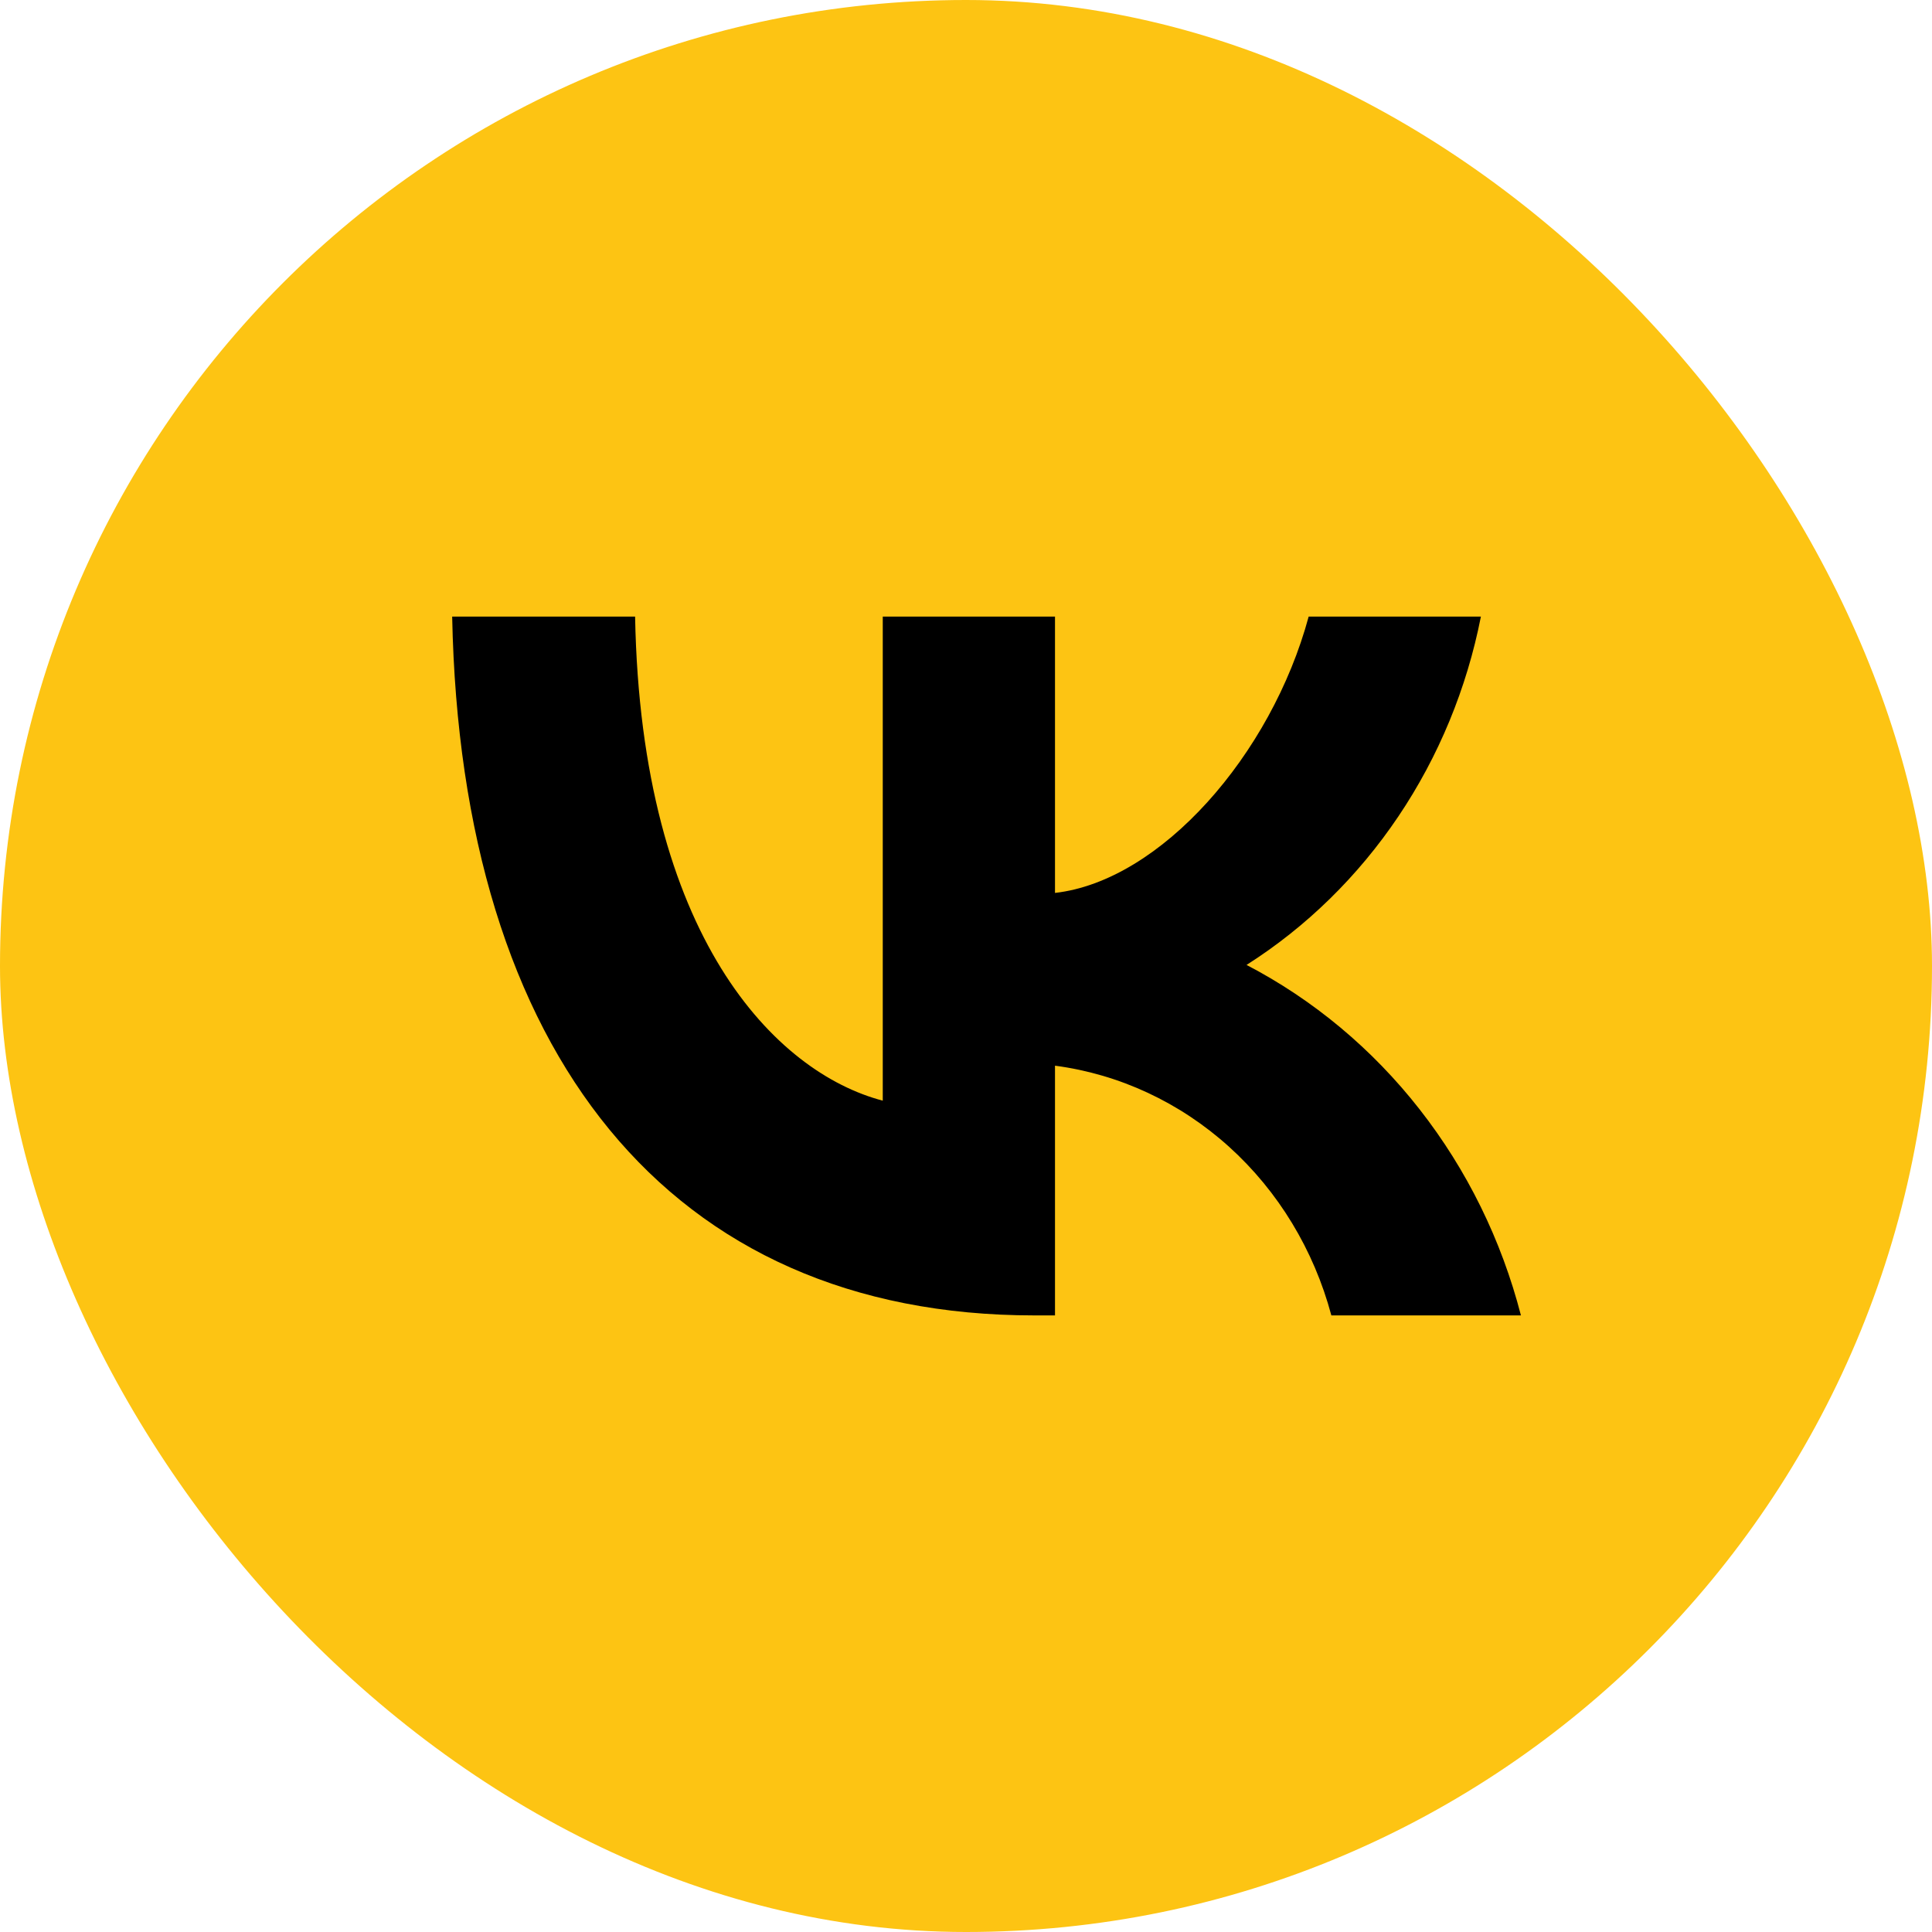
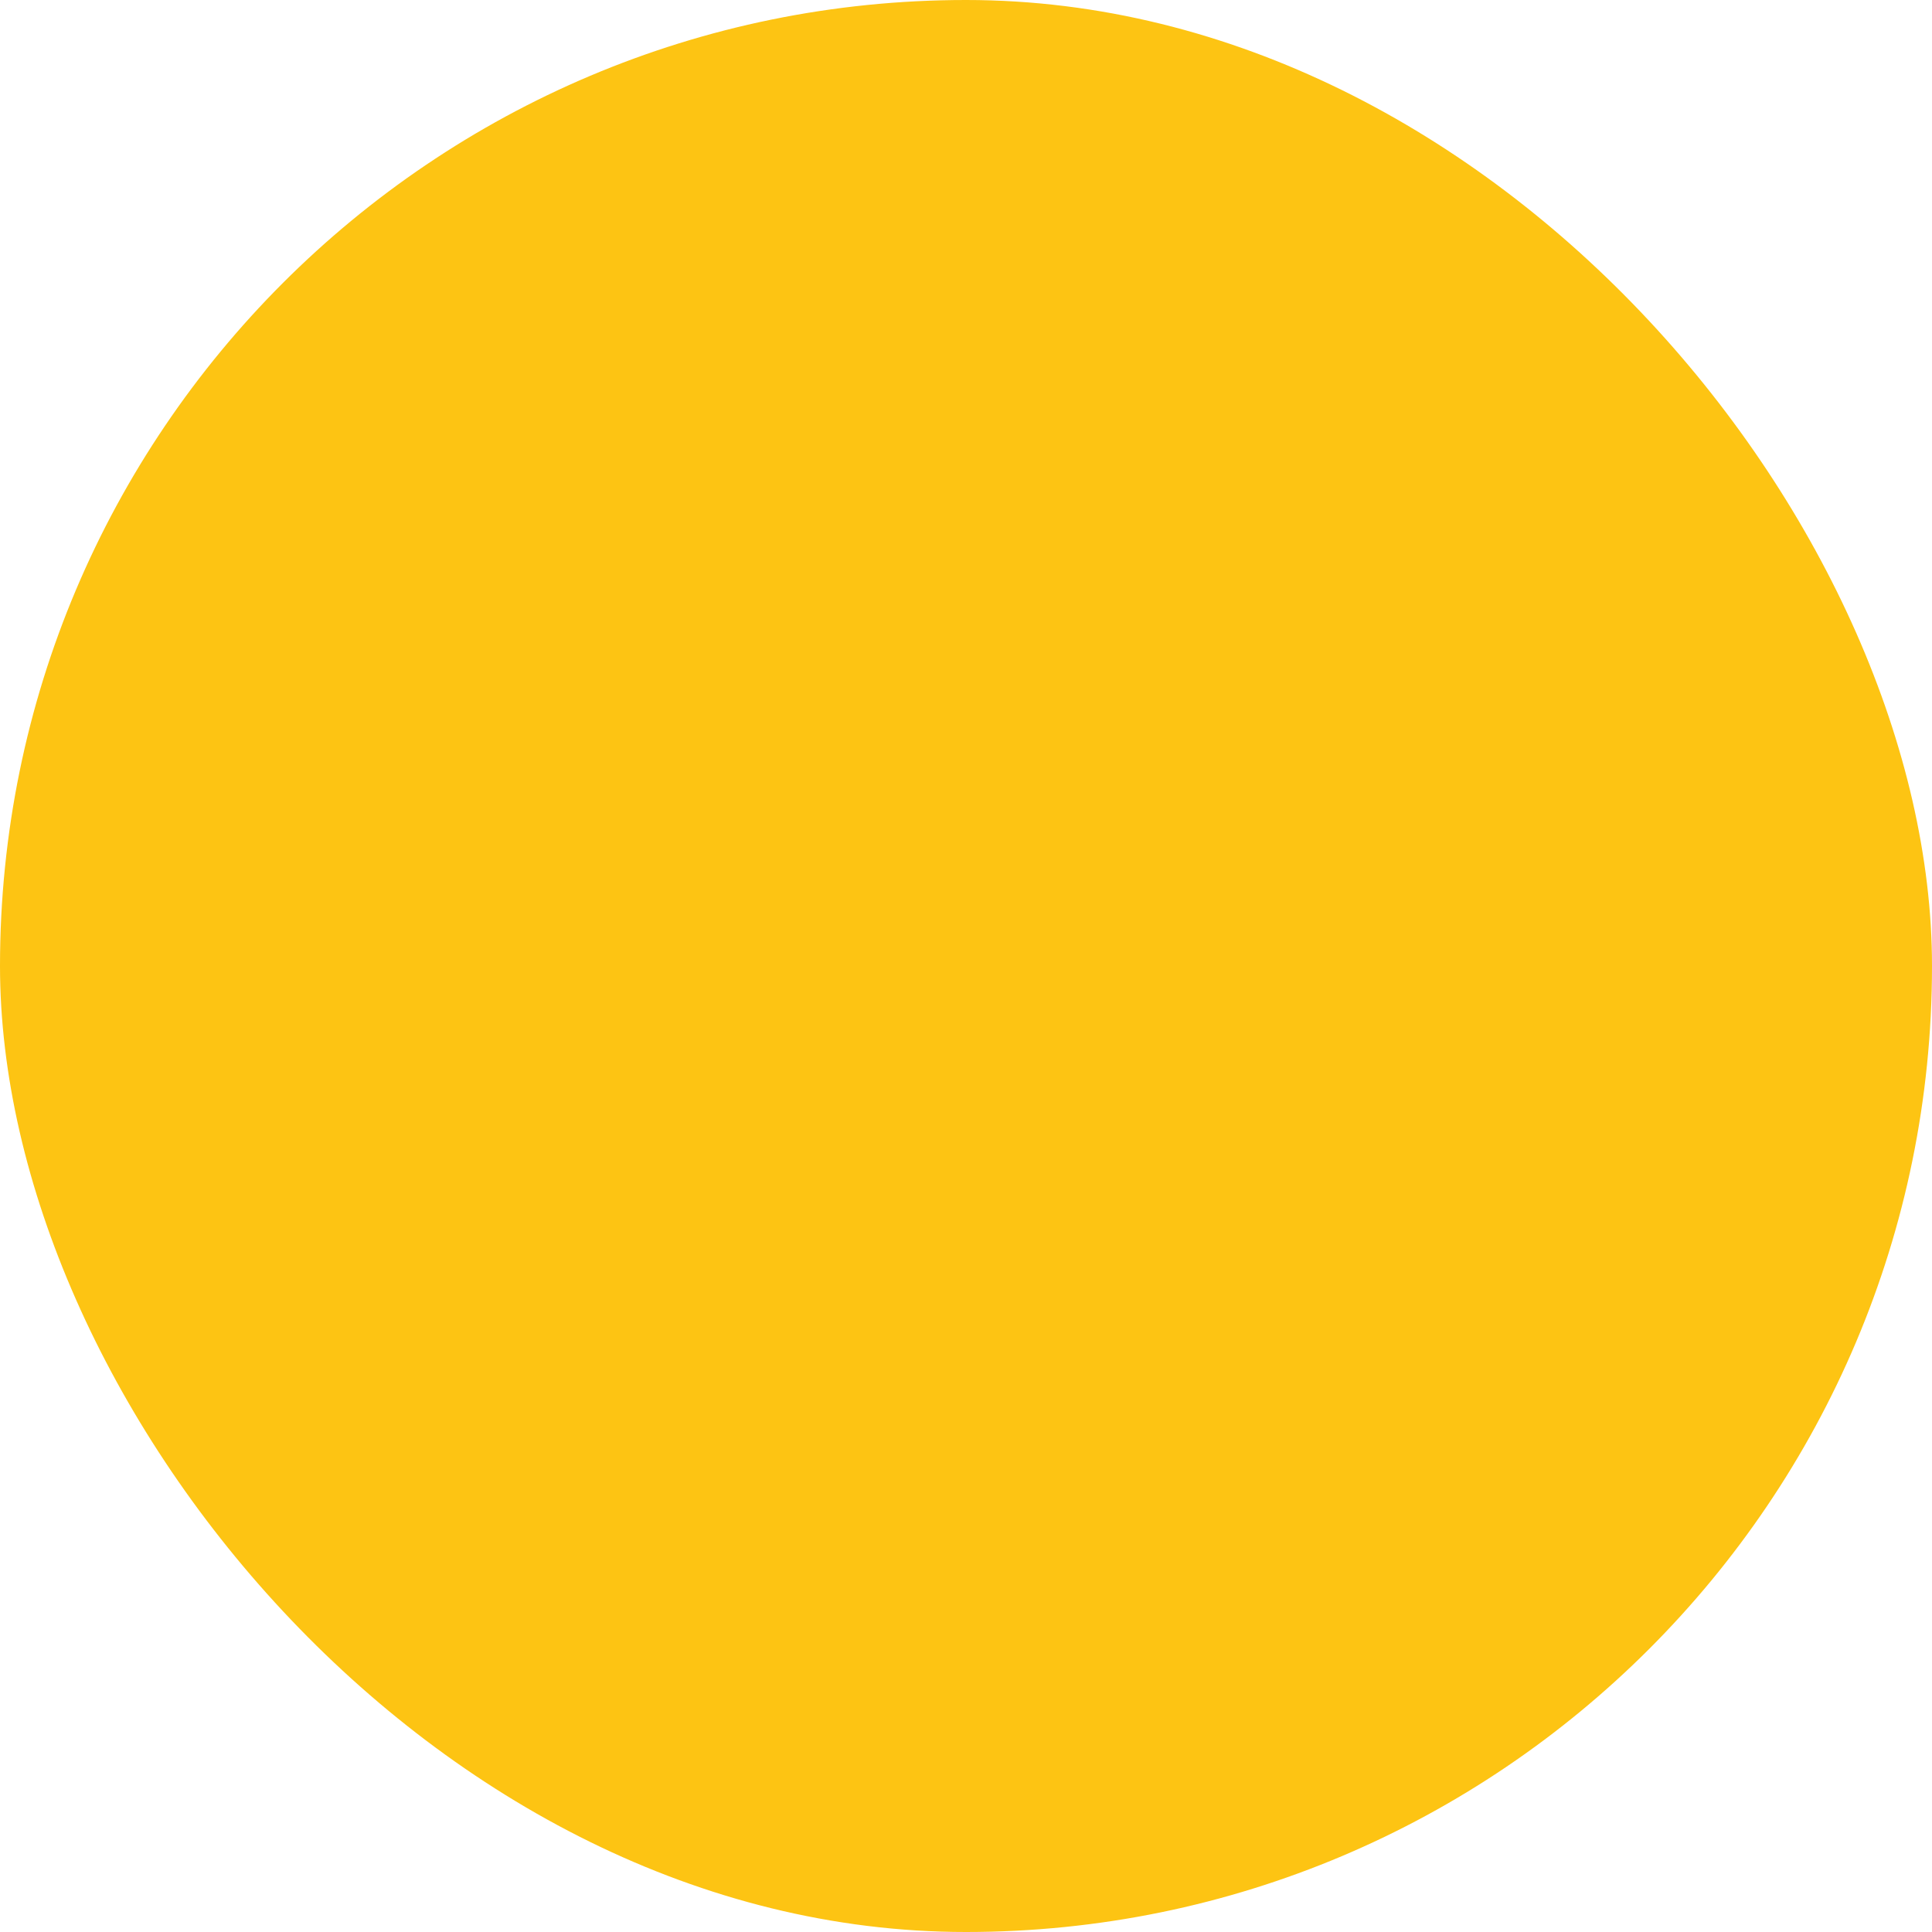
<svg xmlns="http://www.w3.org/2000/svg" width="47" height="47" viewBox="0 0 47 47" fill="none">
  <rect width="47" height="47" rx="23.5" fill="#FDC413" />
-   <path d="M25.161 32C16.278 32 11.211 25.619 11 15H15.45C15.596 22.794 18.876 26.095 21.475 26.776V15H25.665V21.722C28.23 21.432 30.926 18.369 31.836 15H36.026C35.683 16.747 35 18.402 34.019 19.86C33.038 21.318 31.781 22.549 30.325 23.474C31.95 24.32 33.385 25.517 34.535 26.987C35.686 28.457 36.526 30.165 37 32H32.388C31.962 30.406 31.097 28.98 29.901 27.899C28.705 26.819 27.232 26.132 25.665 25.925V32H25.161V32Z" fill="black" />
</svg>